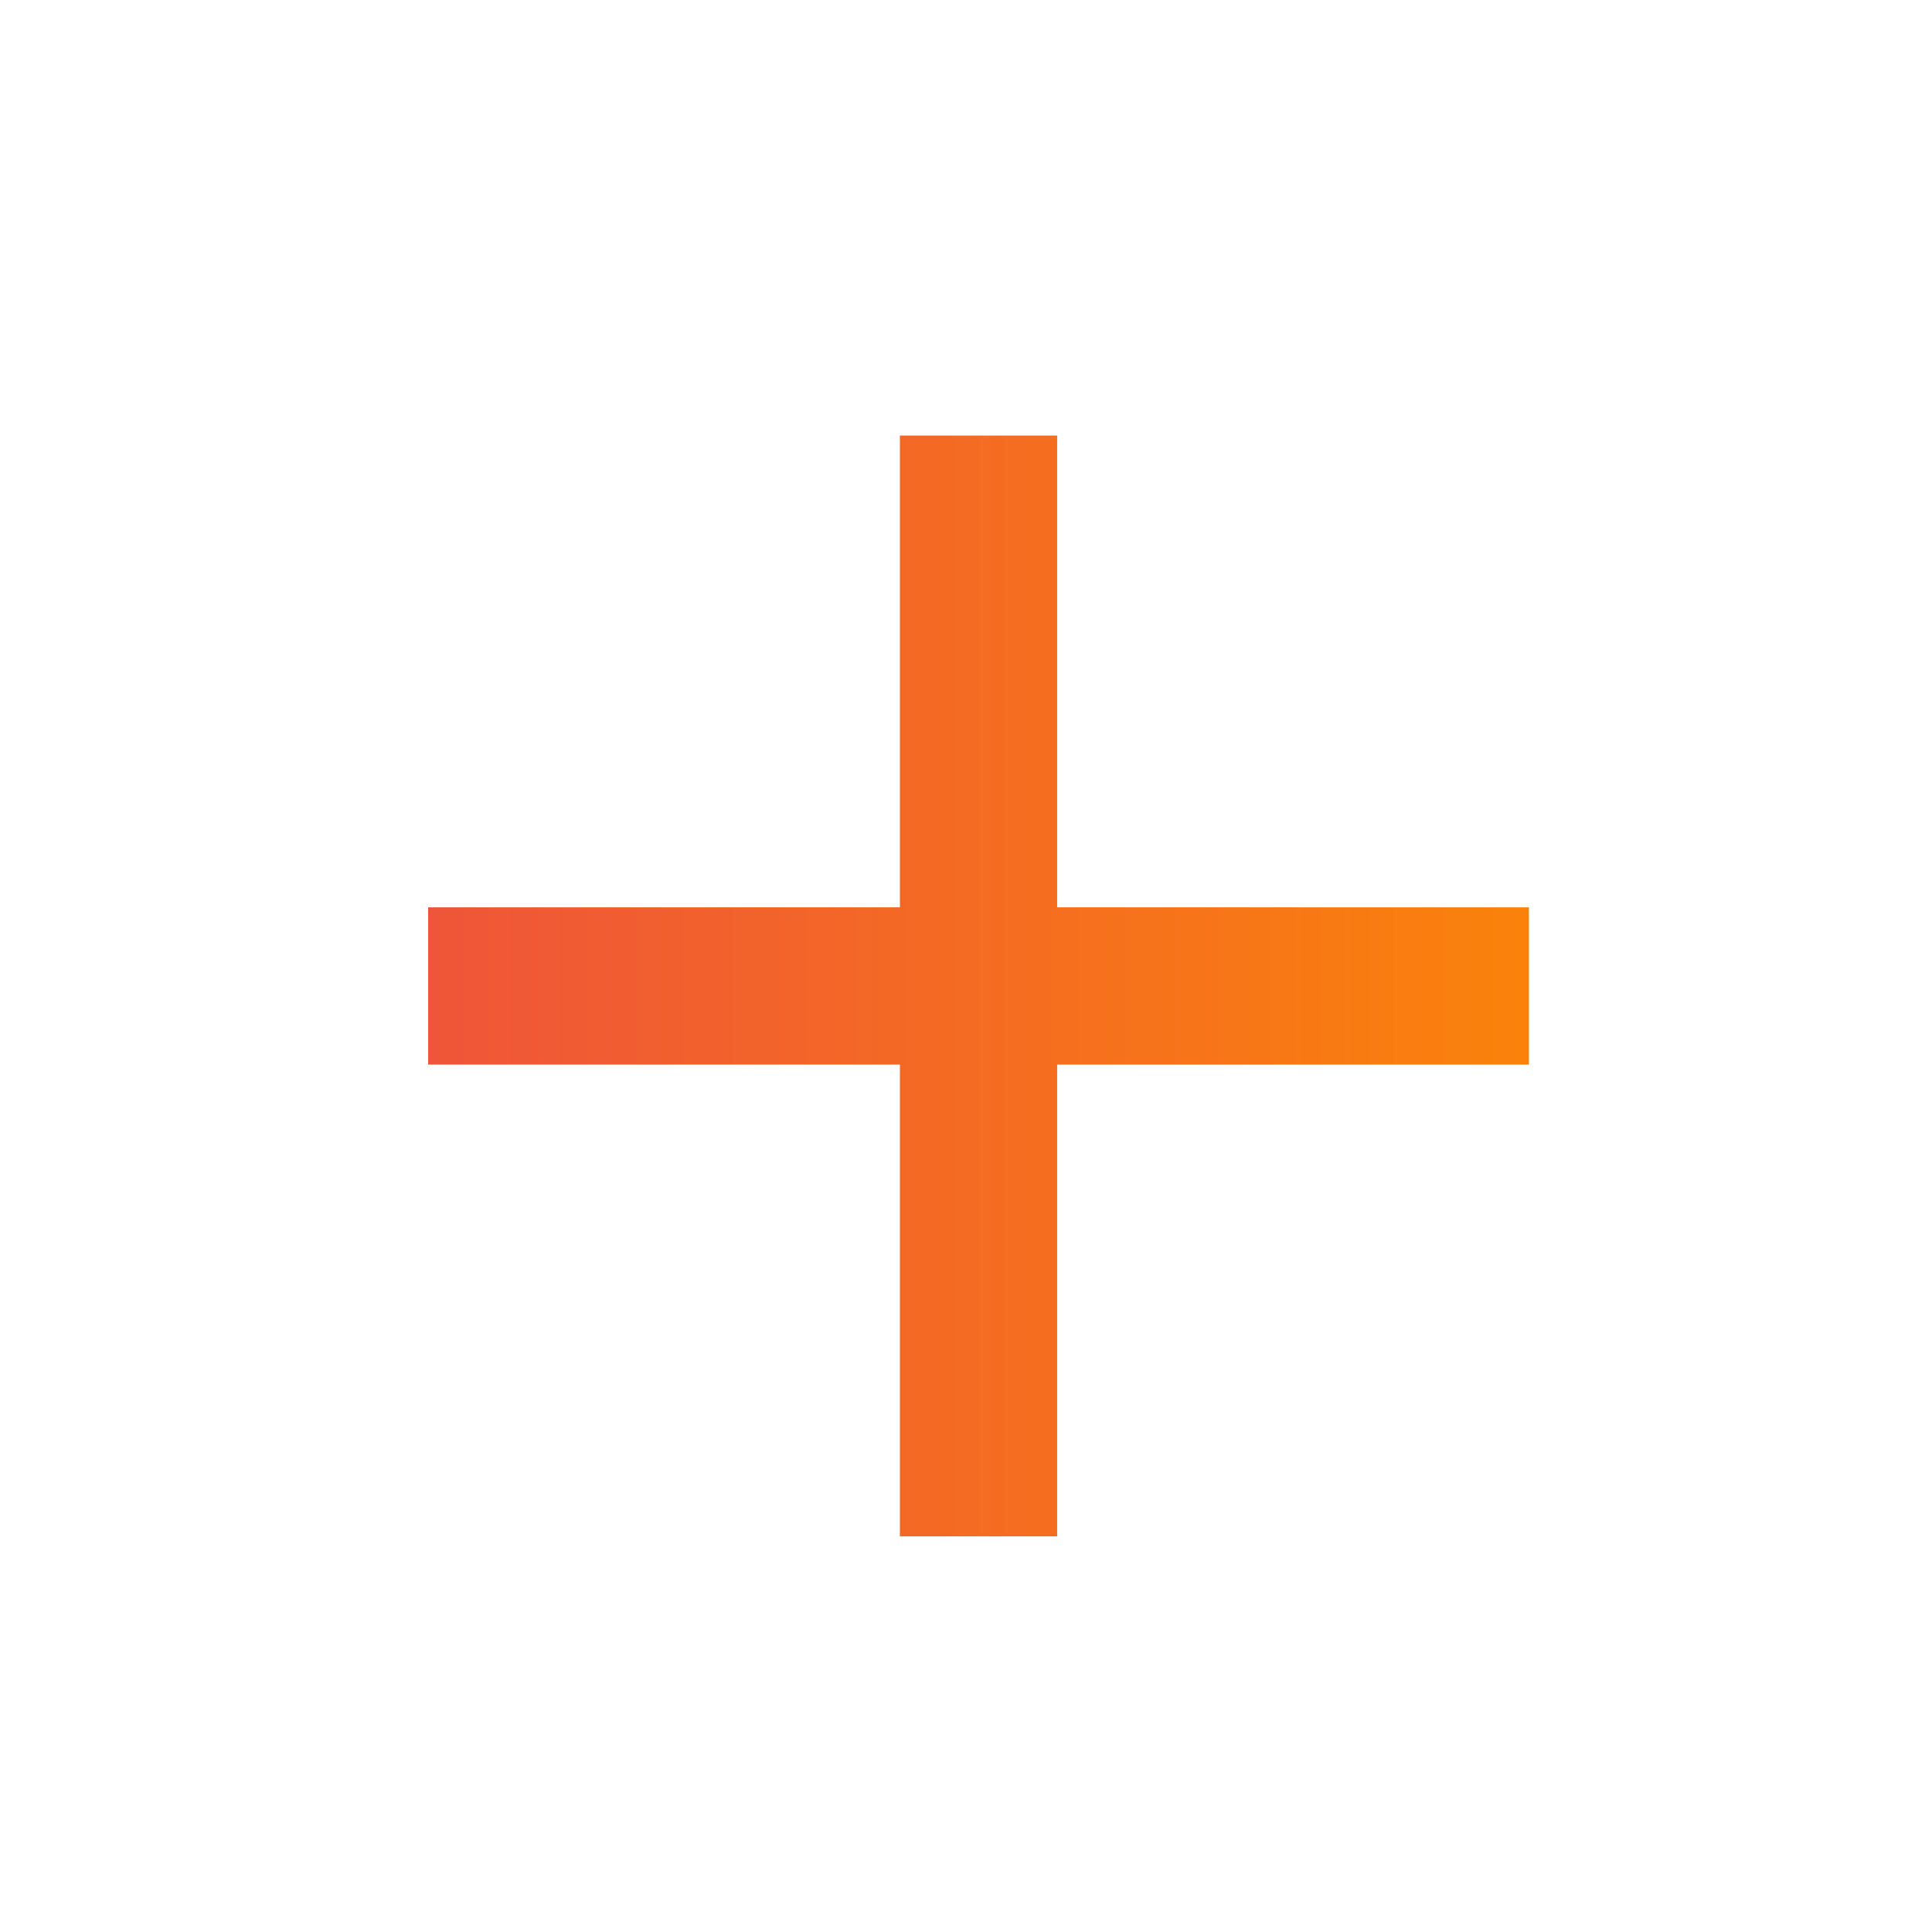
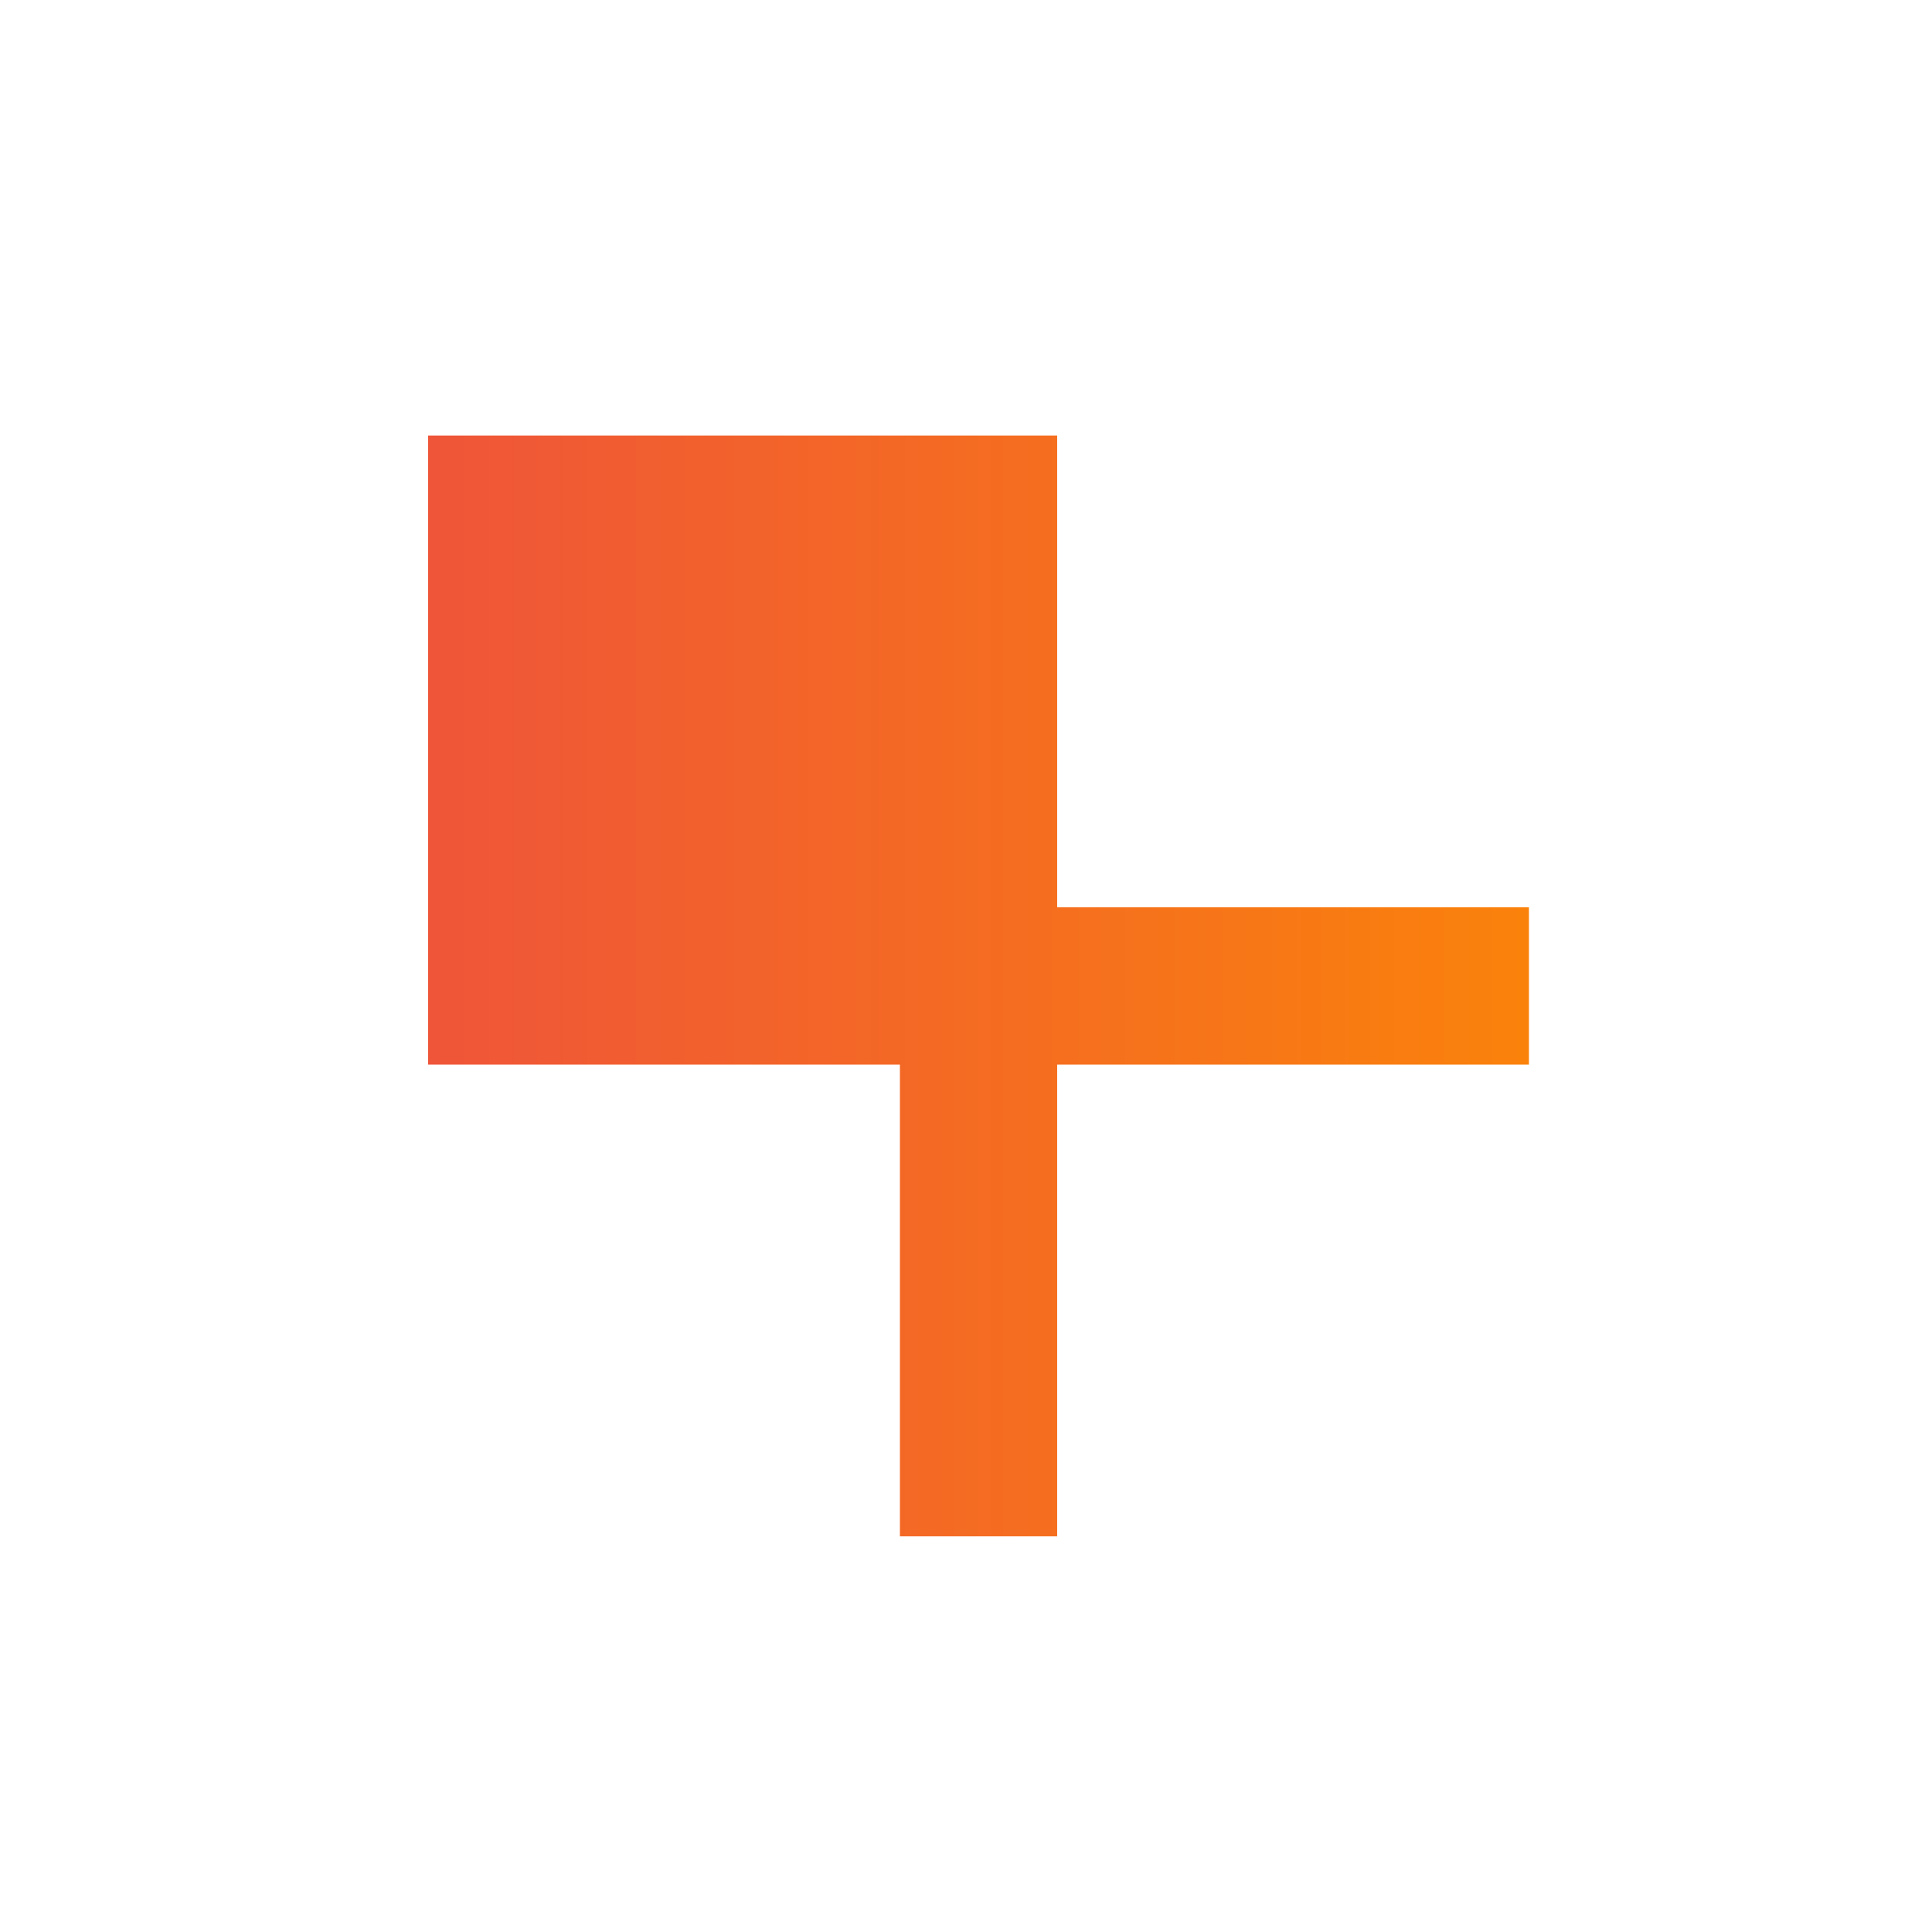
<svg xmlns="http://www.w3.org/2000/svg" width="43" height="43" viewBox="0 0 43 43" fill="none">
-   <path fill-rule="evenodd" clip-rule="evenodd" d="M20.029 9.694V20.194H9.529V23.694H20.029V34.194H23.529V23.694H34.029V20.194H23.529V9.694H20.029Z" fill="url(#paint0_linear_1776_2092)" />
+   <path fill-rule="evenodd" clip-rule="evenodd" d="M20.029 9.694H9.529V23.694H20.029V34.194H23.529V23.694H34.029V20.194H23.529V9.694H20.029Z" fill="url(#paint0_linear_1776_2092)" />
  <defs>
    <linearGradient id="paint0_linear_1776_2092" x1="9.529" y1="21.944" x2="34.029" y2="21.944" gradientUnits="userSpaceOnUse">
      <stop stop-color="#EF5539" />
      <stop offset="1" stop-color="#FA820B" />
    </linearGradient>
  </defs>
</svg>